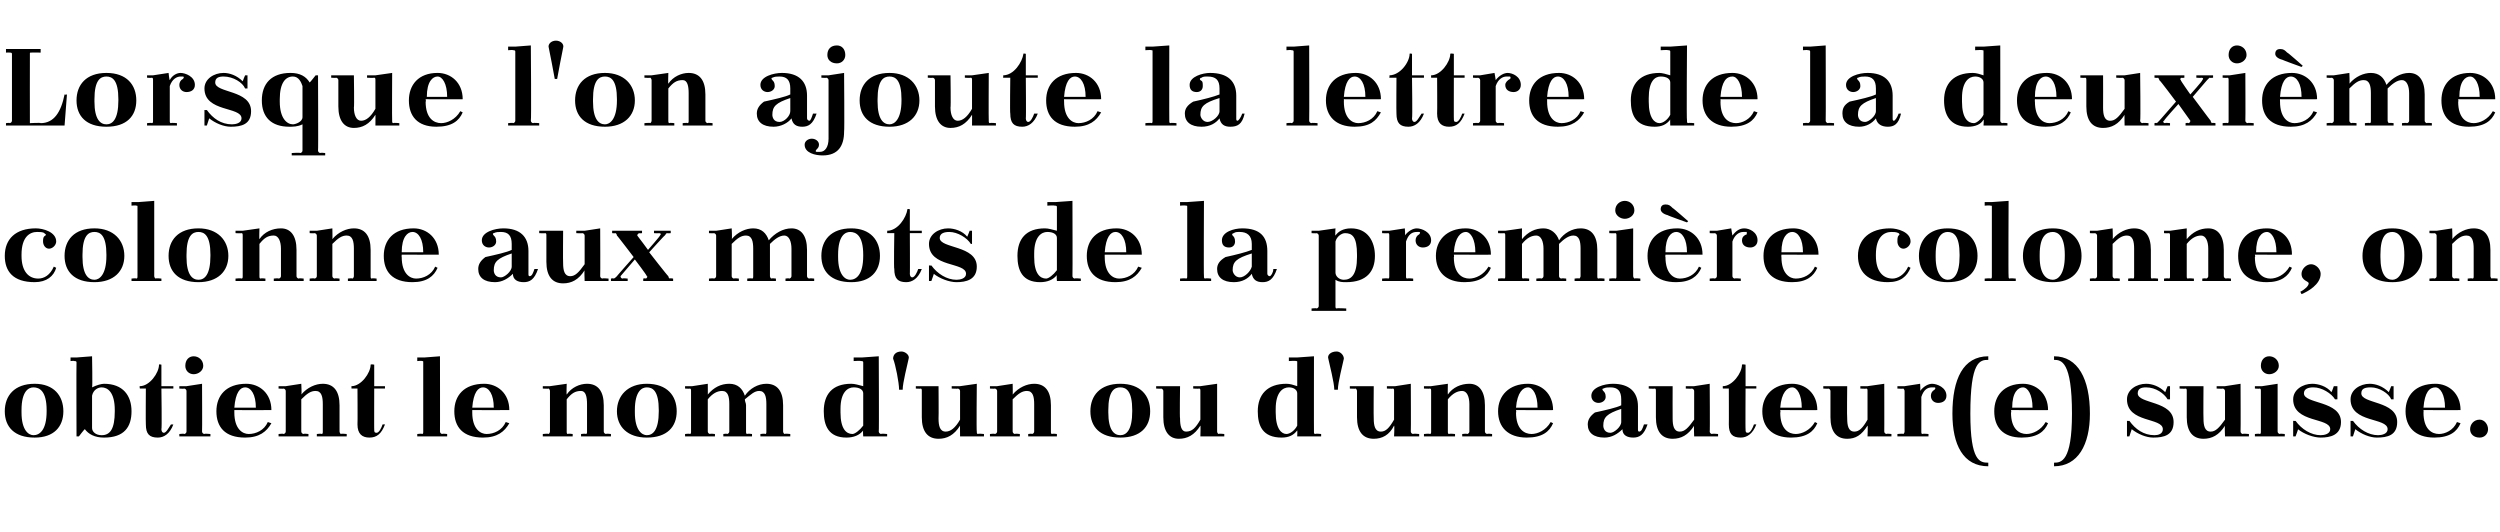
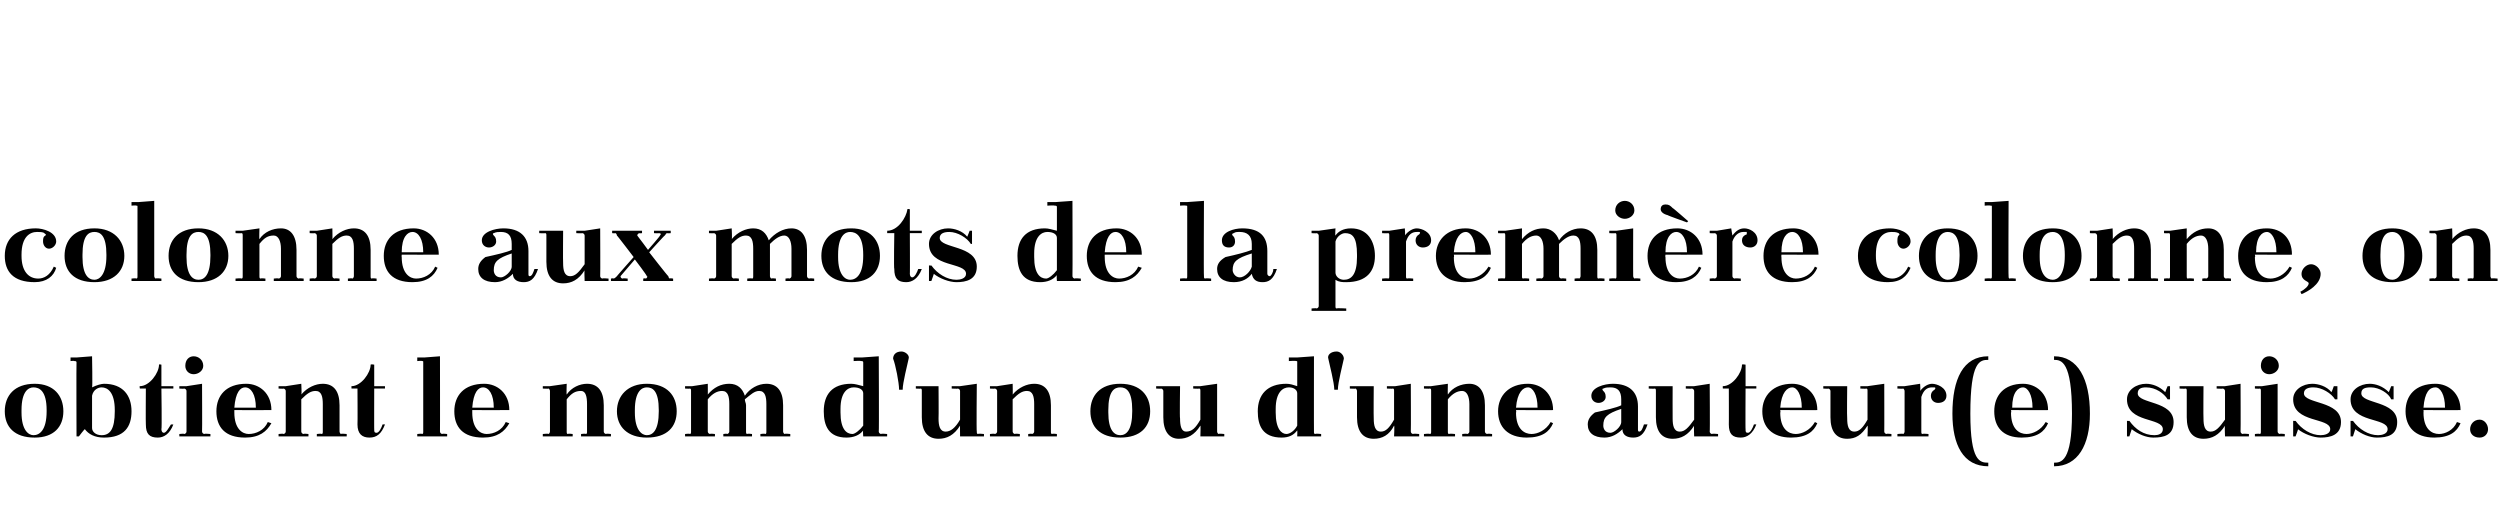
<svg xmlns="http://www.w3.org/2000/svg" version="1.1" width="209.1px" height="44.5px" viewBox="0 -3 209.1 44.5" style="top:-3px">
  <desc>Lorsque l'on ajoute la lettre de la deuxi me colonne aux mots de la premi re colonne, on obtient le nom d'un ou d'une...</desc>
  <defs />
  <g id="Polygon33908">
    <path d="m2.9 29.1c1.6 0 2.4 1 2.4 2.3c0 1.3-.8 2.2-2.4 2.2c-1.7 0-2.5-.9-2.5-2.2c0-1.3.8-2.3 2.5-2.3zm-1.1 2.4c0 1.5.6 1.9 1 1.9c.5 0 1.1-.4 1.1-2c0 0 0-.1 0-.1c0-1.6-.6-1.9-1.1-1.9c-.4 0-1 .3-1 1.9c0 0 0 .2 0 .2zm6.9 2.1c-.8 0-1.3-.3-1.6-.7c-.03-.03-.5.6-.5.6l-.2 0c0 0-.02-6.21 0-6.2c0-.1-.1-.1-.2-.1c.03-.04-.3 0-.3 0l0-.3l.5 0l1.3-.1c0 0 .05 2.64 0 2.6c.4-.2.8-.3 1-.3c1.6 0 2.3 1 2.3 2.3c0 1.3-.6 2.2-2.3 2.2zm-1-3.5c0 0 0 2.7 0 2.7c0 .3.3.6.8.6c.7 0 1.1-.5 1.1-2c0 0 0-.1 0-.1c0-1.5-.6-1.9-1.1-1.9c-.3 0-.7.2-.8.7zm4-.8c.8 0 1.6-1.1 1.6-1.8c0-.05.2 0 .2 0l0 1.8l1 0l0 .2l-1 0c0 0 .05 3.44 0 3.4c0 .2.1.3.2.3c.2 0 .4-.4.6-.7c0 0 .2 0 .2 0c-.3.8-.8 1.1-1.3 1.1c-.7 0-1-.3-1-1.1c-.02.02 0-3 0-3l-.5 0c0 0-.05-.22 0-.2zm3.3 0l.6 0l1.3-.2c0 0 .02 4.02 0 4c0 .1.1.2.2.2c-.03-.05.5 0 .5 0l0 .2l-2.6 0l0-.2c0 0 .4-.05.4 0c.1 0 .2-.1.2-.2c0 0 0-3.4 0-3.4c0-.1-.1-.2-.2-.2c0 .03-.4 0-.4 0l0-.2zm1.2-2.5c.4 0 .8.3.8.8c0 .4-.4.7-.8.7c-.4 0-.7-.3-.7-.7c0-.5.3-.8.7-.8zm3.4 4.5l0 0c0 0 0 .21 0 .2c0 1.4.7 1.8 1.2 1.8c.6 0 1.3-.3 1.6-1c0 0 .3.1.3.1c-.4.7-1 1.2-2.2 1.2c-1.7 0-2.4-.9-2.4-2.2c0-1.3.8-2.3 2.5-2.3c1.1 0 2.1.8 2.1 2.2c0 .01-3.1 0-3.1 0zm0-.2c0 0 1.8 0 1.8 0c0-1.1-.4-1.7-.9-1.7c-.4 0-.8.4-.9 1.7zm5.6 2c0 .1.1.2.2.2c0-.05.4 0 .4 0l0 .2l-2.5 0l0-.2c0 0 .44-.05.4 0c.1 0 .2-.1.2-.2c0 0 0-3.4 0-3.4c0-.1-.1-.2-.2-.2c.04.03-.4 0-.4 0l0-.2l.6 0l1.3-.2c0 0 .05.92 0 .9c.5-.6 1.2-.9 1.8-.9c.9 0 1.4.6 1.4 1.8c0 0 0 2.2 0 2.2c0 .1.1.2.1.2c.05-.05.5 0 .5 0l0 .2l-2.5 0l0-.2c0 0 .38-.05.4 0c.1 0 .1-.1.1-.2c0 0 0-2.3 0-2.3c0-.6-.1-1.1-.6-1.1c-.4 0-.7.2-1.2.7c0 0 0 2.7 0 2.7zm4.2-3.8c.8 0 1.6-1.1 1.6-1.8c.04-.05.3 0 .3 0l0 1.8l.9 0l0 .2l-.9 0c0 0-.01 3.44 0 3.4c0 .2 0 .3.2.3c.2 0 .4-.4.5-.7c0 0 .2 0 .2 0c-.3.8-.7 1.1-1.3 1.1c-.6 0-1-.3-1-1.1c.02.02 0-3 0-3l-.5 0c0 0-.01-.22 0-.2zm5.5-2.4l.6 0l1.3-.1c0 0 .01 6.32 0 6.3c0 .1.1.2.2.2c-.04-.05.4 0 .4 0l0 .2l-2.5 0l0-.2c0 0 .4-.05.4 0c.1 0 .1-.1.1-.2c0 0 0-5.8 0-5.8c0-.1 0-.1-.1-.1c0-.04-.4 0-.4 0l0-.3zm4.6 4.4l0 0c0 0 0 .21 0 .2c0 1.4.7 1.8 1.2 1.8c.6 0 1.3-.3 1.6-1c0 0 .3.1.3.1c-.4.7-1 1.2-2.2 1.2c-1.7 0-2.4-.9-2.4-2.2c0-1.3.8-2.3 2.5-2.3c1.1 0 2.1.8 2.1 2.2c0 .01-3.1 0-3.1 0zm0-.2c0 0 1.8 0 1.8 0c0-1.1-.4-1.7-.9-1.7c-.4 0-.8.4-.9 1.7zm7.9 2c0 .1 0 .2.1.2c.02-.05.4 0 .4 0l0 .2l-2.5 0l0-.2c0 0 .46-.05.5 0c0 0 .1-.1.1-.2c0 0 0-3.4 0-3.4c0-.1-.1-.2-.1-.2c-.04.03-.5 0-.5 0l0-.2l.6 0l1.4-.2c0 0-.03.92 0 .9c.4-.6 1.1-.9 1.7-.9c.9 0 1.4.6 1.4 1.8c0 0 0 2.2 0 2.2c0 .1.1.2.2.2c-.03-.05.4 0 .4 0l0 .2l-2.5 0l0-.2c0 0 .4-.05.4 0c.1 0 .1-.1.1-.2c0 0 0-2.3 0-2.3c0-.6-.1-1.1-.5-1.1c-.5 0-.8.2-1.2.7c0 0 0 2.7 0 2.7zm6.7-4c1.7 0 2.5 1 2.5 2.3c0 1.3-.8 2.2-2.5 2.2c-1.6 0-2.5-.9-2.5-2.2c0-1.3.9-2.3 2.5-2.3zm-1 2.4c0 1.5.6 1.9 1 1.9c.5 0 1-.4 1-2c0 0 0-.1 0-.1c0-1.6-.5-1.9-1-1.9c-.4 0-1 .3-1 1.9c0 0 0 .2 0 .2zm4.2-2.2l.6 0l1.3-.2c0 0 .01.92 0 .9c.5-.6 1.1-.9 1.8-.9c.7 0 1.1.4 1.3 1c.4-.6 1.1-1 1.8-1c.9 0 1.4.6 1.4 1.8c0 0 0 2.2 0 2.2c0 .1.1.2.1.2c.05-.05.5 0 .5 0l0 .2l-2.5 0l0-.2c0 0 .38-.05.4 0c.1 0 .1-.1.1-.2c0 0 0-2.3 0-2.3c0-.6-.1-1.1-.6-1.1c-.4 0-.7.3-1.2.7c0 .2.1.3.1.5c0 0 0 2.2 0 2.2c0 .1 0 .2.1.2c.01-.05.4 0 .4 0l0 .2l-2.4 0l0-.2c0 0 .34-.05.3 0c.1 0 .2-.1.2-.2c0 0 0-2.3 0-2.3c0-.6-.1-1.1-.6-1.1c-.4 0-.8.2-1.2.7c0 0 0 2.7 0 2.7c0 .1.1.2.2.2c-.04-.05.4 0 .4 0l0 .2l-2.5 0l0-.2c0 0 .4-.05.4 0c.1 0 .1-.1.1-.2c0 0 0-3.4 0-3.4c0-.1 0-.2-.1-.2c0 .03-.4 0-.4 0l0-.2zm14.9 4.2c0 0-.04-.48 0-.5c-.3.4-.8.6-1.4.6c-1.5 0-1.9-1-1.9-2.2c0-1.4.7-2.3 2.3-2.3c.3 0 .6.1 1 .2c0 0 0-2 0-2c0-.1-.1-.1-.2-.1c.01-.04-.6 0-.6 0l0-.3l.7 0l1.4-.1c0 0 .03 6.32 0 6.3c0 .1.1.2.2.2c-.02-.05.5 0 .5 0l0 .2l-2 0zm0-.9c0 0 0-2.7 0-2.7c0-.3-.3-.5-.8-.5c-.5 0-1.1.4-1.1 1.8c0 0 0 .3 0 .3c0 1.4.5 1.8 1 1.8c.2 0 .6-.3.9-.7zm3-3c0-.6-.3-2.1-.5-2.6c0-.3.2-.6.7-.6c.3 0 .7.3.6.6c-.1.5-.5 2-.5 2.6c0 0-.3 0-.3 0zm5.1 3.9c0 0-.01-.94 0-.9c-.5.8-1.1 1.1-1.8 1.1c-.9 0-1.4-.6-1.4-1.8c0 0 0-2.2 0-2.2c0-.1 0-.2-.1-.2c0 .03-.4 0-.4 0l0-.2l1.9 0c0 0 .02 2.67 0 2.7c0 .6.1 1.1.6 1.1c.4 0 .8-.3 1.2-1c0 0 0-2.4 0-2.4c0-.1-.1-.2-.2-.2c.04.03-.5 0-.5 0l0-.2l.7 0l1.4-.2c0 0-.04 4.02 0 4c0 .1 0 .2.1.2c.01-.05.5 0 .5 0l0 .2l-2 0zm4.4-.4c0 .1.1.2.2.2c-.03-.05.4 0 .4 0l0 .2l-2.5 0l0-.2c0 0 .41-.05.4 0c.1 0 .2-.1.2-.2c0 0 0-3.4 0-3.4c0-.1-.1-.2-.2-.2c.01.03-.4 0-.4 0l0-.2l.6 0l1.3-.2c0 0 .02.92 0 .9c.5-.6 1.2-.9 1.8-.9c.9 0 1.4.6 1.4 1.8c0 0 0 2.2 0 2.2c0 .1 0 .2.1.2c.02-.05.4 0 .4 0l0 .2l-2.4 0l0-.2c0 0 .35-.05.3 0c.1 0 .2-.1.2-.2c0 0 0-2.3 0-2.3c0-.6-.1-1.1-.6-1.1c-.4 0-.7.2-1.2.7c0 0 0 2.7 0 2.7zm9-4c1.7 0 2.5 1 2.5 2.3c0 1.3-.8 2.2-2.5 2.2c-1.7 0-2.5-.9-2.5-2.2c0-1.3.8-2.3 2.5-2.3zm-1 2.4c0 1.5.5 1.9 1 1.9c.5 0 1-.4 1-2c0 0 0-.1 0-.1c0-1.6-.5-1.9-1-1.9c-.5 0-1 .3-1 1.9c0 0 0 .2 0 .2zm7.7 2c0 0 .03-.94 0-.9c-.5.8-1.1 1.1-1.8 1.1c-.8 0-1.3-.6-1.3-1.8c0 0 0-2.2 0-2.2c0-.1-.1-.2-.2-.2c.04.03-.4 0-.4 0l0-.2l2 0c0 0-.04 2.67 0 2.7c0 .6.1 1.1.5 1.1c.5 0 .8-.3 1.2-1c0 0 0-2.4 0-2.4c0-.1 0-.2-.1-.2c-.02.03-.5 0-.5 0l0-.2l.6 0l1.4-.2c0 0 0 4.02 0 4c0 .1.1.2.1.2c.05-.05.5 0 .5 0l0 .2l-2 0zm8.1 0c0 0 .02-.48 0-.5c-.3.4-.7.6-1.3.6c-1.6 0-2-1-2-2.2c0-1.4.8-2.3 2.4-2.3c.3 0 .6.1.9.2c0 0 0-2 0-2c0-.1 0-.1-.1-.1c-.03-.04-.6 0-.6 0l0-.3l.7 0l1.4-.1c0 0-.01 6.32 0 6.3c0 .1 0 .2.1.2c.04-.05.5 0 .5 0l0 .2l-2 0zm0-.9c0 0 0-2.7 0-2.7c0-.3-.3-.5-.7-.5c-.5 0-1.1.4-1.1 1.8c0 0 0 .3 0 .3c0 1.4.5 1.8.9 1.8c.3 0 .7-.3.9-.7zm3.1-3c0-.6-.4-2.1-.5-2.6c-.1-.3.2-.6.7-.6c.3 0 .6.3.6.6c-.1.5-.5 2-.5 2.6c0 0-.3 0-.3 0zm5 3.9c0 0 .05-.94 0-.9c-.4.8-1 1.1-1.7 1.1c-.9 0-1.4-.6-1.4-1.8c0 0 0-2.2 0-2.2c0-.1-.1-.2-.1-.2c-.04.03-.5 0-.5 0l0-.2l2 0c0 0-.02 2.67 0 2.7c0 .6.1 1.1.6 1.1c.4 0 .7-.3 1.1-1c0 0 0-2.4 0-2.4c0-.1 0-.2-.1-.2c0 .03-.5 0-.5 0l0-.2l.7 0l1.3-.2c0 0 .02 4.02 0 4c0 .1.1.2.2.2c-.03-.05.5 0 .5 0l0 .2l-2.1 0zm4.5-.4c0 .1 0 .2.1.2c.03-.05.5 0 .5 0l0 .2l-2.6 0l0-.2c0 0 .47-.05.5 0c.1 0 .1-.1.1-.2c0 0 0-3.4 0-3.4c0-.1 0-.2-.1-.2c-.03.03-.5 0-.5 0l0-.2l.6 0l1.4-.2c0 0-.02.92 0 .9c.4-.6 1.1-.9 1.8-.9c.8 0 1.3.6 1.3 1.8c0 0 0 2.2 0 2.2c0 .1.1.2.2.2c-.02-.05.4 0 .4 0l0 .2l-2.5 0l0-.2c0 0 .41-.05.4 0c.1 0 .2-.1.2-.2c0 0 0-2.3 0-2.3c0-.6-.2-1.1-.6-1.1c-.4 0-.8.2-1.2.7c0 0 0 2.7 0 2.7zm5.7-1.8l0 0c0 0 .04.21 0 .2c0 1.4.7 1.8 1.3 1.8c.5 0 1.2-.3 1.6-1c0 0 .2.1.2.1c-.3.7-.9 1.2-2.2 1.2c-1.6 0-2.4-.9-2.4-2.2c0-1.3.9-2.3 2.5-2.3c1.1 0 2.1.8 2.1 2.2c.04.01-3.1 0-3.1 0zm0-.2c0 0 1.8 0 1.8 0c0-1.1-.4-1.7-.8-1.7c-.4 0-.9.4-1 1.7zm10.2 1.8c0 .1 0 .2.1.2c.2 0 .3-.3.4-.6c0 0 .3 0 .3 0c-.3.9-.7 1.1-1.2 1.1c-.5 0-.9-.2-.9-.7c-.4.4-.9.7-1.5.7c-.9 0-1.4-.4-1.4-1.1c0-.4.2-.7.6-1c.9-.2 1.8-.4 2.2-.6c0 0 0-.5 0-.5c0-.7-.3-1-.9-1c-.2 0-.4 0-.6.1c-.1 0-.1.1 0 .2c.1.1.2.2.2.5c0 .3-.3.5-.6.5c-.3 0-.6-.2-.6-.6c0-.7 1.1-1 1.8-1c1.4 0 2.1.7 2.1 1.9c0 0 0 1.9 0 1.9zm-1.4-.6c0 0 0-1.1 0-1.1c-1.2.4-1.5.7-1.5 1.4c0 .2.1.6.6.6c.3 0 .9-.5.9-.9zm6.1 1.2c0 0-.04-.94 0-.9c-.5.8-1.1 1.1-1.8 1.1c-.9 0-1.4-.6-1.4-1.8c0 0 0-2.2 0-2.2c0-.1 0-.2-.1-.2c-.03.03-.5 0-.5 0l0-.2l2 0c0 0-.01 2.67 0 2.7c0 .6.1 1.1.6 1.1c.4 0 .7-.3 1.2-1c0 0 0-2.4 0-2.4c0-.1-.1-.2-.2-.2c.01.03-.5 0-.5 0l0-.2l.7 0l1.3-.2c0 0 .03 4.02 0 4c0 .1.1.2.2.2c-.02-.05.5 0 .5 0l0 .2l-2 0zm2.4-4.2c.8 0 1.6-1.1 1.6-1.8c.03-.05.3 0 .3 0l0 1.8l.9 0l0 .2l-.9 0c0 0-.02 3.44 0 3.4c0 .2 0 .3.2.3c.2 0 .4-.4.5-.7c0 0 .2 0 .2 0c-.3.8-.8 1.1-1.3 1.1c-.7 0-1-.3-1-1.1c.01.02 0-3 0-3l-.5 0c0 0-.02-.22 0-.2zm4.8 2l0 0c0 0 .04.21 0 .2c0 1.4.7 1.8 1.3 1.8c.5 0 1.2-.3 1.6-1c0 0 .2.1.2.1c-.3.7-.9 1.2-2.2 1.2c-1.6 0-2.4-.9-2.4-2.2c0-1.3.9-2.3 2.5-2.3c1.1 0 2.1.8 2.1 2.2c.04.01-3.1 0-3.1 0zm0-.2c0 0 1.8 0 1.8 0c0-1.1-.4-1.7-.8-1.7c-.4 0-.9.4-1 1.7zm7.3 2.4c0 0 .04-.94 0-.9c-.5.8-1 1.1-1.7 1.1c-.9 0-1.4-.6-1.4-1.8c0 0 0-2.2 0-2.2c0-.1-.1-.2-.2-.2c.05.03-.4 0-.4 0l0-.2l2 0c0 0-.03 2.67 0 2.7c0 .6.1 1.1.6 1.1c.4 0 .7-.3 1.1-1c0 0 0-2.4 0-2.4c0-.1 0-.2-.1-.2c-.01.03-.5 0-.5 0l0-.2l.6 0l1.4-.2c0 0 .01 4.02 0 4c0 .1.1.2.2.2c-.04-.05.4 0 .4 0l0 .2l-2 0zm2.5-4.2l.6 0l1.3-.2c0 0 .04.59 0 .6c.3-.4.7-.6 1-.6c.4 0 1.2.3 1.2 1c0 .4-.3.6-.7.6c-.3 0-.6-.2-.6-.6c0-.2.1-.4.3-.5c.1-.1.1-.2 0-.2c-.1 0-.2 0-.2 0c-.4 0-.7.2-.9.8c0 0 0 2.9 0 2.9c0 .1 0 .2.1.2c.02-.05.5 0 .5 0l0 .2l-2.6 0l0-.2c0 0 .46-.05.5 0c0 0 .1-.1.1-.2c0 0 0-3.4 0-3.4c0-.1-.1-.2-.1-.2c-.04.03-.5 0-.5 0l0-.2zm7.6 6.7c-2.1 0-3-1.8-3-4.4c0-2.9.9-4.8 3-4.8c0 0 0 .3 0 .3c-.7 0-1.5.1-1.5 4.5c0 4 .8 4.1 1.5 4.1c0 0 0 .3 0 .3zm1.9-4.7l0 0c0 0 .05.21 0 .2c0 1.4.7 1.8 1.3 1.8c.5 0 1.2-.3 1.6-1c0 0 .2.1.2.1c-.3.7-.9 1.2-2.2 1.2c-1.6 0-2.3-.9-2.3-2.2c0-1.3.8-2.3 2.4-2.3c1.1 0 2.1.8 2.1 2.2c.05.01-3.1 0-3.1 0zm.1-.2c0 0 1.7 0 1.7 0c0-1.1-.4-1.7-.8-1.7c-.4 0-.9.4-.9 1.7zm3.5 4.6c.6 0 1.5-.1 1.5-4.1c0-4.4-.9-4.5-1.5-4.5c0 0 0-.3 0-.3c2 0 3 1.9 3 4.8c0 2.6-1 4.4-3 4.4c0 0 0-.3 0-.3zm6.3-3.5c.5.7 1.2 1.2 2.1 1.2c.3 0 .7-.1.7-.5c0-1-3-.5-3-2.5c0-.8.8-1.3 1.6-1.3c.5 0 1.1.2 1.6.7c0-.04.2-.5.2-.5l.2 0l0 1.1c0 0-.17 0-.2 0c-.3-.5-1-1-1.8-1c-.4 0-.7.1-.7.5c0 .9 3 .6 3 2.4c0 1.1-.8 1.3-1.7 1.3c-.6 0-1.3-.3-1.8-.7c.01-.05-.2.6-.2.6l-.2 0l0-1.3c0 0 .19.02.2 0zm8 1.3c0 0-.04-.94 0-.9c-.5.8-1.1 1.1-1.8 1.1c-.9 0-1.4-.6-1.4-1.8c0 0 0-2.2 0-2.2c0-.1 0-.2-.1-.2c-.03.03-.5 0-.5 0l0-.2l2 0c0 0-.02 2.67 0 2.7c0 .6.1 1.1.6 1.1c.4 0 .7-.3 1.2-1c0 0 0-2.4 0-2.4c0-.1-.1-.2-.2-.2c.01.03-.5 0-.5 0l0-.2l.7 0l1.3-.2c0 0 .02 4.02 0 4c0 .1.1.2.2.2c-.03-.05.5 0 .5 0l0 .2l-2 0zm2.5-4.2l.6 0l1.3-.2c0 0 0 4.02 0 4c0 .1.1.2.2.2c-.05-.05.4 0 .4 0l0 .2l-2.5 0l0-.2c0 0 .39-.05.4 0c.1 0 .1-.1.1-.2c0 0 0-3.4 0-3.4c0-.1 0-.2-.1-.2c-.01.03-.4 0-.4 0l0-.2zm1.2-2.5c.4 0 .8.3.8.8c0 .4-.4.7-.8.7c-.4 0-.7-.3-.7-.7c0-.5.3-.8.7-.8zm2.2 5.4c.5.7 1.3 1.2 2.1 1.2c.3 0 .8-.1.8-.5c0-1-3.1-.5-3.1-2.5c0-.8.8-1.3 1.6-1.3c.5 0 1.2.2 1.6.7c.04-.04.2-.5.2-.5l.3 0l0 1.1c0 0-.23 0-.2 0c-.3-.5-1.1-1-1.8-1c-.4 0-.8.1-.8.5c0 .9 3.1.6 3.1 2.4c0 1.1-.9 1.3-1.7 1.3c-.6 0-1.4-.3-1.9-.7c.05-.05-.2.6-.2.6l-.2 0l0-1.3c0 0 .23.02.2 0zm4.8 0c.5.7 1.3 1.2 2.1 1.2c.3 0 .8-.1.8-.5c0-1-3.1-.5-3.1-2.5c0-.8.8-1.3 1.6-1.3c.5 0 1.1.2 1.6.7c.01-.04.2-.5.2-.5l.2 0l0 1.1c0 0-.16 0-.2 0c-.2-.5-1-1-1.7-1c-.5 0-.8.1-.8.5c0 .9 3 .6 3 2.4c0 1.1-.8 1.3-1.7 1.3c-.6 0-1.3-.3-1.8-.7c.01-.05-.2.6-.2.6l-.2 0l0-1.3c0 0 .2.02.2 0zm5.9-.9l0 0c0 0 .02.21 0 .2c0 1.4.7 1.8 1.3 1.8c.5 0 1.2-.3 1.5-1c0 0 .3.1.3.1c-.3.7-.9 1.2-2.2 1.2c-1.6 0-2.4-.9-2.4-2.2c0-1.3.8-2.3 2.5-2.3c1.1 0 2.1.8 2.1 2.2c.02.01-3.1 0-3.1 0zm0-.2c0 0 1.8 0 1.8 0c0-1.1-.4-1.7-.8-1.7c-.5 0-.9.4-1 1.7zm4.7 1c.4 0 .7.4.7.8c0 .4-.3.7-.7.7c-.5 0-.8-.3-.8-.7c0-.4.3-.8.8-.8z" stroke="none" fill="#000" />
  </g>
  <g id="Polygon33907">
    <path d="m3.8 16.7c.1-.1 0-.1-.1-.2c-.1-.1-.4-.1-.6-.1c-.6 0-1.3.4-1.3 1.9c0 0 0 .1 0 .1c0 1.3.6 1.9 1.4 1.9c.5 0 1-.3 1.3-1c0 0 .2.1.2.1c-.2.7-.8 1.2-1.8 1.2c-1.8 0-2.5-.9-2.5-2.2c0-1.4.9-2.3 2.6-2.3c.6 0 1.7.3 1.7 1.1c0 .3-.3.6-.6.6c-.3 0-.5-.3-.5-.6c0-.2 0-.4.2-.5zm4.1-.6c1.6 0 2.5 1 2.5 2.3c0 1.3-.9 2.2-2.5 2.2c-1.7 0-2.5-.9-2.5-2.2c0-1.3.8-2.3 2.5-2.3zm-1 2.4c0 1.5.5 1.9 1 1.9c.4 0 1-.4 1-2c0 0 0-.1 0-.1c0-1.6-.5-1.9-1-1.9c-.5 0-1 .3-1 1.9c0 0 0 .2 0 .2zm4.1-4.6l.6 0l1.3-.1c0 0 0 6.32 0 6.3c0 .1.1.2.1.2c.05-.05.5 0 .5 0l0 .2l-2.5 0l0-.2c0 0 .39-.05.4 0c.1 0 .1-.1.1-.2c0 0 0-5.8 0-5.8c0-.1 0-.1-.1-.1c-.01-.04-.4 0-.4 0l0-.3zm5.6 2.2c1.6 0 2.5 1 2.5 2.3c0 1.3-.9 2.2-2.5 2.2c-1.7 0-2.5-.9-2.5-2.2c0-1.3.8-2.3 2.5-2.3zm-1 2.4c0 1.5.5 1.9 1 1.9c.5 0 1-.4 1-2c0 0 0-.1 0-.1c0-1.6-.5-1.9-1-1.9c-.5 0-1 .3-1 1.9c0 0 0 .2 0 .2zm6.1 1.6c0 .1 0 .2.1.2c.02-.05.4 0 .4 0l0 .2l-2.5 0l0-.2c0 0 .46-.05.5 0c.1 0 .1-.1.1-.2c0 0 0-3.4 0-3.4c0-.1 0-.2-.1-.2c-.04.03-.5 0-.5 0l0-.2l.6 0l1.4-.2c0 0-.03.92 0 .9c.4-.6 1.1-.9 1.8-.9c.8 0 1.3.6 1.3 1.8c0 0 0 2.2 0 2.2c0 .1.1.2.2.2c-.03-.05.4 0 .4 0l0 .2l-2.5 0l0-.2c0 0 .4-.05.4 0c.1 0 .2-.1.2-.2c0 0 0-2.3 0-2.3c0-.6-.2-1.1-.6-1.1c-.5 0-.8.2-1.2.7c0 0 0 2.7 0 2.7zm6.1 0c0 .1.1.2.2.2c-.03-.05.4 0 .4 0l0 .2l-2.5 0l0-.2c0 0 .41-.05.4 0c.1 0 .2-.1.2-.2c0 0 0-3.4 0-3.4c0-.1-.1-.2-.2-.2c.01.03-.4 0-.4 0l0-.2l.6 0l1.3-.2c0 0 .02.92 0 .9c.5-.6 1.2-.9 1.8-.9c.9 0 1.4.6 1.4 1.8c0 0 0 2.2 0 2.2c0 .1 0 .2.1.2c.02-.05.4 0 .4 0l0 .2l-2.4 0l0-.2c0 0 .35-.05.4 0c0 0 .1-.1.1-.2c0 0 0-2.3 0-2.3c0-.6-.1-1.1-.6-1.1c-.4 0-.7.2-1.2.7c0 0 0 2.7 0 2.7zm5.8-1.8l0 0c0 0-.02.21 0 .2c0 1.4.7 1.8 1.2 1.8c.6 0 1.3-.3 1.6-1c0 0 .2.1.2.1c-.3.7-.9 1.2-2.1 1.2c-1.7 0-2.4-.9-2.4-2.2c0-1.3.8-2.3 2.5-2.3c1.1 0 2.1.8 2.1 2.2c-.02.01-3.1 0-3.1 0zm0-.2c0 0 1.8 0 1.8 0c0-1.1-.4-1.7-.9-1.7c-.4 0-.9.4-.9 1.7zm10.6 1.8c0 .1 0 .2.1.2c.2 0 .3-.3.4-.6c0 0 .3 0 .3 0c-.3.9-.7 1.1-1.2 1.1c-.5 0-.9-.2-.9-.7c-.4.4-.9.7-1.5.7c-.9 0-1.4-.4-1.4-1.1c0-.4.2-.7.6-1c.9-.2 1.8-.4 2.2-.6c0 0 0-.5 0-.5c0-.7-.3-1-.9-1c-.2 0-.4 0-.6.1c-.1 0-.1.1 0 .2c.1.1.2.2.2.5c0 .3-.3.5-.6.5c-.3 0-.6-.2-.6-.6c0-.7 1.1-1 1.8-1c1.4 0 2.1.7 2.1 1.9c0 0 0 1.9 0 1.9zm-1.4-.6c0 0 0-1.1 0-1.1c-1.2.4-1.5.7-1.5 1.4c0 .2.1.6.6.6c.3 0 .9-.5.9-.9zm6.1 1.2c0 0-.04-.94 0-.9c-.5.8-1.1 1.1-1.8 1.1c-.9 0-1.4-.6-1.4-1.8c0 0 0-2.2 0-2.2c0-.1 0-.2-.1-.2c-.03.03-.5 0-.5 0l0-.2l2 0c0 0-.02 2.67 0 2.7c0 .6.1 1.1.6 1.1c.4 0 .7-.3 1.2-1c0 0 0-2.4 0-2.4c0-.1-.1-.2-.2-.2c.01.03-.5 0-.5 0l0-.2l.7 0l1.3-.2c0 0 .02 4.02 0 4c0 .1.1.2.2.2c-.03-.05.5 0 .5 0l0 .2l-2 0zm4.4-3.8c.04.03.9 1.2.9 1.2c0 0 1.03-1.17 1-1.2c.1-.1.1-.2-.1-.2c.02.03-.4 0-.4 0l0-.2l1.4 0l0 .2c0 0-.28.03-.3 0c-.1 0-.1.1-.2.2c0-.04-1.3 1.4-1.3 1.4c0 0 1.57 2.02 1.6 2c0 .1.1.2.1.2c.02-.05.3 0 .3 0l0 .2l-2.5 0l0-.2c0 0 .22-.05.2 0c.1 0 .2-.2.1-.2c.03-.05-1-1.4-1-1.4c0 0-1.16 1.35-1.2 1.4c0 0 0 .2.2.2c-.05-.05.4 0 .4 0l0 .2l-1.4 0l0-.2c0 0 .24-.05.2 0c.1 0 .2-.1.3-.2c-.04.02 1.4-1.6 1.4-1.6c0 0-1.4-1.84-1.4-1.8c0-.1-.1-.2-.1-.2c-.05.03-.3 0-.3 0l0-.2l2.5 0l0 .2c0 0-.25.03-.2 0c-.1 0-.2.1-.2.2zm6-.4l.6 0l1.3-.2c0 0 .05.92 0 .9c.5-.6 1.2-.9 1.8-.9c.7 0 1.1.4 1.3 1c.5-.6 1.2-1 1.9-1c.8 0 1.3.6 1.3 1.8c0 0 0 2.2 0 2.2c0 .1.1.2.2.2c-.01-.05.4 0 .4 0l0 .2l-2.4 0l0-.2c0 0 .32-.05.3 0c.1 0 .2-.1.2-.2c0 0 0-2.3 0-2.3c0-.6-.2-1.1-.6-1.1c-.4 0-.8.3-1.2.7c0 .2 0 .3 0 .5c0 0 0 2.2 0 2.2c0 .1.1.2.1.2c.05-.05.4 0 .4 0l0 .2l-2.4 0l0-.2c0 0 .38-.05.4 0c.1 0 .1-.1.1-.2c0 0 0-2.3 0-2.3c0-.6-.1-1.1-.6-1.1c-.4 0-.7.2-1.2.7c0 0 0 2.7 0 2.7c0 .1.1.2.2.2c0-.05.4 0 .4 0l0 .2l-2.5 0l0-.2c0 0 .44-.05.4 0c.1 0 .2-.1.2-.2c0 0 0-3.4 0-3.4c0-.1-.1-.2-.2-.2c.04.03-.4 0-.4 0l0-.2zm11.9-.2c1.6 0 2.4 1 2.4 2.3c0 1.3-.8 2.2-2.4 2.2c-1.7 0-2.5-.9-2.5-2.2c0-1.3.8-2.3 2.5-2.3zm-1.1 2.4c0 1.5.6 1.9 1 1.9c.5 0 1.1-.4 1.1-2c0 0 0-.1 0-.1c0-1.6-.6-1.9-1.1-1.9c-.4 0-1 .3-1 1.9c0 0 0 .2 0 .2zm4.1-2.2c.9 0 1.6-1.1 1.7-1.8c-.03-.05.2 0 .2 0l0 1.8l1 0l0 .2l-1 0c0 0 .02 3.44 0 3.4c0 .2.1.3.2.3c.2 0 .4-.4.5-.7c0 0 .3 0 .3 0c-.3.8-.8 1.1-1.3 1.1c-.7 0-1-.3-1-1.1c-.05.02 0-3 0-3l-.6 0c0 0 .02-.22 0-.2zm3.7 2.9c.5.7 1.3 1.2 2.1 1.2c.3 0 .8-.1.8-.5c0-1-3.1-.5-3.1-2.5c0-.8.8-1.3 1.6-1.3c.5 0 1.2.2 1.6.7c.03-.04.2-.5.2-.5l.2 0l0 1.1c0 0-.14 0-.1 0c-.3-.5-1.1-1-1.8-1c-.4 0-.8.1-.8.5c0 .9 3.1.6 3.1 2.4c0 1.1-.9 1.3-1.7 1.3c-.6 0-1.4-.3-1.9-.7c.04-.05-.2.6-.2.6l-.2 0l0-1.3c0 0 .23.02.2 0zm10.5 1.3c0 0-.04-.48 0-.5c-.3.4-.8.6-1.4.6c-1.5 0-1.9-1-1.9-2.2c0-1.4.7-2.3 2.3-2.3c.3 0 .6.1 1 .2c0 0 0-2 0-2c0-.1-.1-.1-.2-.1c.01-.04-.6 0-.6 0l0-.3l.7 0l1.4-.1c0 0 .02 6.32 0 6.3c0 .1.1.2.2.2c-.03-.05.5 0 .5 0l0 .2l-2 0zm0-.9c0 0 0-2.7 0-2.7c0-.3-.3-.5-.8-.5c-.5 0-1.1.4-1.1 1.8c0 0 0 .3 0 .3c0 1.4.5 1.8 1 1.8c.2 0 .6-.3.9-.7zm4-1.3l0 0c0 0-.01.21 0 .2c0 1.4.7 1.8 1.2 1.8c.6 0 1.3-.3 1.6-1c0 0 .3.1.3.1c-.4.7-1 1.2-2.2 1.2c-1.7 0-2.4-.9-2.4-2.2c0-1.3.8-2.3 2.5-2.3c1.1 0 2.1.8 2.1 2.2c-.01.01-3.1 0-3.1 0zm0-.2c0 0 1.8 0 1.8 0c0-1.1-.4-1.7-.9-1.7c-.4 0-.8.4-.9 1.7zm6.3-4.2l.6 0l1.4-.1c0 0-.03 6.32 0 6.3c0 .1 0 .2.1.2c.02-.05.5 0 .5 0l0 .2l-2.6 0l0-.2c0 0 .46-.05.5 0c.1 0 .1-.1.1-.2c0 0 0-5.8 0-5.8c0-.1 0-.1-.1-.1c-.04-.04-.5 0-.5 0l0-.3zm7.3 6c0 .1.1.2.2.2c.1 0 .3-.3.3-.6c0 0 .3 0 .3 0c-.3.9-.7 1.1-1.2 1.1c-.5 0-.8-.2-.9-.7c-.3.4-.8.7-1.5.7c-.9 0-1.4-.4-1.4-1.1c0-.4.2-.7.7-1c.9-.2 1.7-.4 2.2-.6c0 0 0-.5 0-.5c0-.7-.4-1-1-1c-.2 0-.4 0-.5.1c-.1 0-.2.1-.1.2c.1.1.2.2.2.5c0 .3-.2.5-.5.5c-.4 0-.6-.2-.6-.6c0-.7 1-1 1.7-1c1.5 0 2.1.7 2.1 1.9c0 0 0 1.9 0 1.9zm-1.3-.6c0 0 0-1.1 0-1.1c-1.3.4-1.6.7-1.6 1.4c0 .2.2.6.6.6c.4 0 .9-.5 1-.9zm5-3l.6 0l1.4-.2c0 0-.04.61 0 .6c.2-.3.6-.6 1.3-.6c1.4 0 2 1.1 2 2.3c0 1.3-.7 2.2-2.4 2.2c-.3 0-.6 0-.9-.2c0 0 0 2.2 0 2.2c0 .1 0 .2.1.2c.01-.05.8 0 .8 0l0 .2l-2.9 0l0-.2c0 0 .44-.05.4 0c.1 0 .2-.1.2-.2c0 0 0-5.9 0-5.9c0-.1-.1-.2-.2-.2c.04.03-.4 0-.4 0l0-.2zm2 .9c0 0 0 2.6 0 2.6c0 .3.3.6.7.6c.6 0 1.1-.4 1.1-1.9c0 0 0-.2 0-.2c0-1.5-.4-1.8-1-1.8c-.3 0-.7.3-.8.7zm3.9-.9l.6 0l1.3-.2c0 0 .05.59 0 .6c.3-.4.7-.6 1-.6c.4 0 1.2.3 1.2 1c0 .4-.3.6-.7.6c-.3 0-.6-.2-.6-.6c0-.2.1-.4.3-.5c.1-.1.1-.2 0-.2c-.1 0-.2 0-.2 0c-.4 0-.7.2-.9.8c0 0 0 2.9 0 2.9c0 .1 0 .2.1.2c.03-.05.5 0 .5 0l0 .2l-2.6 0l0-.2c0 0 .47-.05.5 0c.1 0 .1-.1.1-.2c0 0 0-3.4 0-3.4c0-.1 0-.2-.1-.2c-.03.03-.5 0-.5 0l0-.2zm6 2l0 0c0 0 .04.21 0 .2c0 1.4.7 1.8 1.3 1.8c.5 0 1.2-.3 1.6-1c0 0 .2.1.2.1c-.3.7-.9 1.2-2.2 1.2c-1.6 0-2.4-.9-2.4-2.2c0-1.3.9-2.3 2.5-2.3c1.1 0 2.1.8 2.1 2.2c.04.01-3.1 0-3.1 0zm0-.2c0 0 1.8 0 1.8 0c0-1.1-.4-1.7-.8-1.7c-.4 0-.9.4-1 1.7zm3.7-1.8l.6 0l1.4-.2c0 0-.01.92 0 .9c.5-.6 1.1-.9 1.8-.9c.6 0 1.1.4 1.3 1c.4-.6 1.1-1 1.8-1c.9 0 1.4.6 1.4 1.8c0 0 0 2.2 0 2.2c0 .1 0 .2.1.2c.03-.05.5 0 .5 0l0 .2l-2.5 0l0-.2c0 0 .36-.05.4 0c0 0 .1-.1.1-.2c0 0 0-2.3 0-2.3c0-.6-.1-1.1-.6-1.1c-.4 0-.8.3-1.2.7c0 .2 0 .3 0 .5c0 0 0 2.2 0 2.2c0 .1.1.2.2.2c-.01-.05.4 0 .4 0l0 .2l-2.5 0l0-.2c0 0 .42-.05.4 0c.1 0 .2-.1.2-.2c0 0 0-2.3 0-2.3c0-.6-.2-1.1-.6-1.1c-.4 0-.8.2-1.2.7c0 0 0 2.7 0 2.7c0 .1 0 .2.1.2c.04-.05.5 0 .5 0l0 .2l-2.6 0l0-.2c0 0 .48-.05.5 0c.1 0 .1-.1.1-.2c0 0 0-3.4 0-3.4c0-.1 0-.2-.1-.2c-.02.03-.5 0-.5 0l0-.2zm9.3 0l.6 0l1.4-.2c0 0-.01 4.02 0 4c0 .1.1.2.1.2c.04-.05.5 0 .5 0l0 .2l-2.6 0l0-.2c0 0 .48-.05.5 0c.1 0 .1-.1.1-.2c0 0 0-3.4 0-3.4c0-.1 0-.2-.1-.2c-.02.03-.5 0-.5 0l0-.2zm1.3-2.5c.4 0 .8.3.8.8c0 .4-.4.7-.8.7c-.4 0-.8-.3-.8-.7c0-.5.4-.8.8-.8zm3.4 4.5l0 0c0 0-.03.21 0 .2c0 1.4.7 1.8 1.2 1.8c.6 0 1.3-.3 1.6-1c0 0 .2.1.2.1c-.3.7-.9 1.2-2.1 1.2c-1.7 0-2.4-.9-2.4-2.2c0-1.3.8-2.3 2.5-2.3c1.1 0 2.1.8 2.1 2.2c-.03.01-3.1 0-3.1 0zm0-.2c0 0 1.8 0 1.8 0c0-1.1-.4-1.7-.9-1.7c-.4 0-.9.4-.9 1.7zm.2-3.1c-.4-.1-.6-.3-.6-.5c0-.3.2-.4.4-.4c.3 0 .4.1.6.3c-.01-.05 1.3 1.1 1.3 1.1l-.1.1c0 0-1.64-.58-1.6-.6zm3.5 1.3l.6 0l1.2-.2c0 0 .09.59.1.6c.3-.4.6-.6 1-.6c.4 0 1.1.3 1.1 1c0 .4-.3.6-.6.6c-.4 0-.7-.2-.7-.6c0-.2.1-.4.4-.5c0-.1 0-.2 0-.2c-.1 0-.2 0-.3 0c-.3 0-.7.2-.9.8c0 0 0 2.9 0 2.9c0 .1.1.2.2.2c-.03-.05.5 0 .5 0l0 .2l-2.6 0l0-.2c0 0 .42-.05.4 0c.1 0 .2-.1.2-.2c0 0 0-3.4 0-3.4c0-.1-.1-.2-.2-.2c.02.03-.4 0-.4 0l0-.2zm6 2l0 0c0 0-.02.21 0 .2c0 1.4.7 1.8 1.2 1.8c.6 0 1.3-.3 1.6-1c0 0 .2.1.2.1c-.3.7-.9 1.2-2.1 1.2c-1.7 0-2.4-.9-2.4-2.2c0-1.3.8-2.3 2.5-2.3c1.1 0 2.1.8 2.1 2.2c-.02.01-3.1 0-3.1 0zm0-.2c0 0 1.8 0 1.8 0c0-1.1-.4-1.7-.9-1.7c-.4 0-.9.4-.9 1.7zm9.8-1.4c.1-.1.1-.1 0-.2c-.2-.1-.4-.1-.6-.1c-.6 0-1.3.4-1.3 1.9c0 0 0 .1 0 .1c0 1.3.6 1.9 1.4 1.9c.4 0 1-.3 1.3-1c0 0 .2.1.2.1c-.3.7-.8 1.2-1.9 1.2c-1.7 0-2.5-.9-2.5-2.2c0-1.4 1-2.3 2.7-2.3c.6 0 1.7.3 1.7 1.1c0 .3-.3.6-.6.6c-.3 0-.5-.3-.5-.6c0-.2 0-.4.1-.5zm4.1-.6c1.7 0 2.5 1 2.5 2.3c0 1.3-.8 2.2-2.5 2.2c-1.6 0-2.4-.9-2.4-2.2c0-1.3.8-2.3 2.4-2.3zm-1 2.4c0 1.5.6 1.9 1 1.9c.5 0 1-.4 1-2c0 0 0-.1 0-.1c0-1.6-.5-1.9-1-1.9c-.4 0-1 .3-1 1.9c0 0 0 .2 0 .2zm4.1-4.6l.6 0l1.4-.1c0 0-.03 6.32 0 6.3c0 .1 0 .2.1.2c.02-.05.5 0 .5 0l0 .2l-2.6 0l0-.2c0 0 .46-.05.5 0c.1 0 .1-.1.1-.2c0 0 0-5.8 0-5.8c0-.1 0-.1-.1-.1c-.04-.04-.5 0-.5 0l0-.3zm5.7 2.2c1.6 0 2.4 1 2.4 2.3c0 1.3-.8 2.2-2.4 2.2c-1.7 0-2.5-.9-2.5-2.2c0-1.3.8-2.3 2.5-2.3zm-1.1 2.4c0 1.5.6 1.9 1.1 1.9c.4 0 1-.4 1-2c0 0 0-.1 0-.1c0-1.6-.6-1.9-1-1.9c-.5 0-1.1.3-1.1 1.9c0 0 0 .2 0 .2zm6.1 1.6c0 .1.1.2.2.2c-.01-.05.4 0 .4 0l0 .2l-2.5 0l0-.2c0 0 .43-.05.4 0c.1 0 .2-.1.2-.2c0 0 0-3.4 0-3.4c0-.1-.1-.2-.2-.2c.03.03-.4 0-.4 0l0-.2l.6 0l1.3-.2c0 0 .04.92 0 .9c.5-.6 1.2-.9 1.8-.9c.9 0 1.4.6 1.4 1.8c0 0 0 2.2 0 2.2c0 .1 0 .2.1.2c.04-.05.5 0 .5 0l0 .2l-2.5 0l0-.2c0 0 .37-.05.4 0c.1 0 .1-.1.1-.2c0 0 0-2.3 0-2.3c0-.6-.1-1.1-.6-1.1c-.4 0-.7.2-1.2.7c0 0 0 2.7 0 2.7zm6.2 0c0 .1 0 .2.1.2c.04-.05.5 0 .5 0l0 .2l-2.5 0l0-.2c0 0 .38-.05.4 0c.1 0 .1-.1.1-.2c0 0 0-3.4 0-3.4c0-.1 0-.2-.1-.2c-.02.03-.4 0-.4 0l0-.2l.5 0l1.4-.2c0 0-.01.92 0 .9c.5-.6 1.1-.9 1.8-.9c.8 0 1.3.6 1.3 1.8c0 0 0 2.2 0 2.2c0 .1.1.2.2.2c-.01-.05.4 0 .4 0l0 .2l-2.4 0l0-.2c0 0 .32-.05.3 0c.1 0 .2-.1.2-.2c0 0 0-2.3 0-2.3c0-.6-.2-1.1-.6-1.1c-.4 0-.8.2-1.2.7c0 0 0 2.7 0 2.7zm5.7-1.8l0 0c0 0 .05.21 0 .2c0 1.4.7 1.8 1.3 1.8c.5 0 1.2-.3 1.6-1c0 0 .2.1.2.1c-.3.7-.9 1.2-2.1 1.2c-1.7 0-2.4-.9-2.4-2.2c0-1.3.8-2.3 2.4-2.3c1.2 0 2.1.8 2.1 2.2c.05.01-3.1 0-3.1 0zm.1-.2c0 0 1.7 0 1.7 0c0-1.1-.4-1.7-.8-1.7c-.4 0-.9.4-.9 1.7zm3.7 3.3c.4-.2.7-.5.7-.7c0-.2-.6-.2-.6-.8c0-.4.4-.8.8-.8c.4 0 .8.4.8.8c0 .9-1.1 1.5-1.6 1.7c0 0-.1-.2-.1-.2zm7.7-5.3c1.6 0 2.5 1 2.5 2.3c0 1.3-.9 2.2-2.5 2.2c-1.7 0-2.5-.9-2.5-2.2c0-1.3.8-2.3 2.5-2.3zm-1 2.4c0 1.5.5 1.9 1 1.9c.4 0 1-.4 1-2c0 0 0-.1 0-.1c0-1.6-.6-1.9-1-1.9c-.5 0-1 .3-1 1.9c0 0 0 .2 0 .2zm6 1.6c0 .1.1.2.2.2c-.01-.05.4 0 .4 0l0 .2l-2.5 0l0-.2c0 0 .44-.05.4 0c.1 0 .2-.1.2-.2c0 0 0-3.4 0-3.4c0-.1-.1-.2-.2-.2c.04.03-.4 0-.4 0l0-.2l.6 0l1.3-.2c0 0 .04.92 0 .9c.5-.6 1.2-.9 1.8-.9c.9 0 1.4.6 1.4 1.8c0 0 0 2.2 0 2.2c0 .1.1.2.1.2c.04-.05.5 0 .5 0l0 .2l-2.5 0l0-.2c0 0 .38-.05.4 0c.1 0 .1-.1.1-.2c0 0 0-2.3 0-2.3c0-.6-.1-1.1-.6-1.1c-.4 0-.7.2-1.2.7c0 0 0 2.7 0 2.7z" stroke="none" fill="#000" />
  </g>
  <g id="Polygon33906">
-     <path d="m1 7.1c0 0 0-5.6 0-5.6c0-.1-.1-.1-.2-.1c.03-.02-.3 0-.3 0l0-.3l2.9 0l0 .3c0 0-.76-.02-.8 0c-.1 0-.1 0-.1.1c-.01 0 0 5.8 0 5.8c0 0 .93-.05.9 0c1.1 0 1.7-.9 2-2.4c.05.04.2 0 .2 0l-.2 2.6l-4.9 0l0-.2c0 0 .33-.05.3 0c.1 0 .2-.1.2-.2zm7.9-4c1.7 0 2.5 1 2.5 2.3c0 1.3-.8 2.2-2.5 2.2c-1.7 0-2.5-.9-2.5-2.2c0-1.3.8-2.3 2.5-2.3zm-1 2.4c0 1.5.5 1.9 1 1.9c.5 0 1-.4 1-2c0 0 0-.1 0-.1c0-1.6-.5-1.9-1-1.9c-.5 0-1 .3-1 1.9c0 0 0 .2 0 .2zm4.4-2.2l.5 0l1.3-.2c0 0 .06.59.1.6c.2-.4.6-.6.9-.6c.4 0 1.2.3 1.2 1c0 .4-.3.6-.7.6c-.3 0-.6-.2-.6-.6c0-.2.1-.4.3-.5c.1-.1.1-.2 0-.2c-.1 0-.1 0-.2 0c-.3 0-.7.2-.9.8c0 0 0 2.9 0 2.9c0 .1 0 .2.1.2c.04-.05.5 0 .5 0l0 .2l-2.5 0l0-.2c0 0 .38-.05.4 0c.1 0 .1-.1.1-.2c0 0 0-3.4 0-3.4c0-.1 0-.2-.1-.2c-.02.03-.4 0-.4 0l0-.2zm5 2.9c.5.7 1.2 1.2 2.1 1.2c.3 0 .8-.1.8-.5c0-1-3.1-.5-3.1-2.5c0-.8.8-1.3 1.6-1.3c.5 0 1.1.2 1.6.7c0-.04.2-.5.2-.5l.2 0l0 1.1c0 0-.17 0-.2 0c-.2-.5-1-1-1.8-1c-.4 0-.7.1-.7.5c0 .9 3 .6 3 2.4c0 1.1-.8 1.3-1.7 1.3c-.6 0-1.3-.3-1.8-.7c.01-.05-.2.6-.2.6l-.2 0l0-1.3c0 0 .2.02.2 0zm8.6-2.3c.05-.02.5-.6.5-.6l.2 0c0 0 .03 6.32 0 6.3c0 .1.1.2.2.2c-.02-.05.4 0 .4 0l0 .2l-2.8 0l0-.2c0 0 .71-.05.7 0c.1 0 .2-.1.2-.2c0 0 0-2.2 0-2.2c-.4.2-.8.2-1.1.2c-1.5 0-2.3-.8-2.3-2.2c0-1.4.8-2.3 2.4-2.3c.8 0 1.3.3 1.6.8zm-.6 2.9c0 0 0-2.6 0-2.6c-.1-.3-.3-.8-.8-.8c-.6 0-1.1.5-1.1 1.9c0 0 0 .2 0 .2c0 1.4.6 1.9 1.1 1.9c.2 0 .8-.2.8-.6zm6.1.7c0 0 .01-.94 0-.9c-.5.8-1.1 1.1-1.8 1.1c-.8 0-1.3-.6-1.3-1.8c0 0 0-2.2 0-2.2c0-.1-.1-.2-.2-.2c.02.03-.4 0-.4 0l0-.2l1.9 0c0 0 .04 2.67 0 2.7c0 .6.2 1.1.6 1.1c.4 0 .8-.3 1.2-1c0 0 0-2.4 0-2.4c0-.1 0-.2-.1-.2c-.04.03-.6 0-.6 0l0-.2l.7 0l1.4-.2c0 0-.02 4.02 0 4c0 .1 0 .2.1.2c.03-.05.5 0 .5 0l0 .2l-2 0zm4.2-2.2l0 0c0 0 .05.21 0 .2c0 1.4.7 1.8 1.3 1.8c.5 0 1.2-.3 1.6-1c0 0 .2.1.2.1c-.3.7-.9 1.2-2.2 1.2c-1.6 0-2.3-.9-2.3-2.2c0-1.3.8-2.3 2.4-2.3c1.1 0 2.1.8 2.1 2.2c.05.01-3.1 0-3.1 0zm.1-.2c0 0 1.7 0 1.7 0c0-1.1-.4-1.7-.8-1.7c-.4 0-.9.4-.9 1.7zm6.8-4.2l.6 0l1.3-.1c0 0 .05 6.32 0 6.3c0 .1.1.2.2.2c0-.05.5 0 .5 0l0 .2l-2.6 0l0-.2c0 0 .44-.05.4 0c.1 0 .2-.1.2-.2c0 0 0-5.8 0-5.8c0-.1-.1-.1-.2-.1c.04-.04-.4 0-.4 0l0-.3zm3.9 2.7c-.1-.6-.4-2.1-.5-2.6c-.1-.3.2-.6.6-.6c.4 0 .7.3.6.6c-.1.5-.4 2-.5 2.6c0 0-.2 0-.2 0zm4.2-.5c1.6 0 2.5 1 2.5 2.3c0 1.3-.9 2.2-2.5 2.2c-1.7 0-2.5-.9-2.5-2.2c0-1.3.8-2.3 2.5-2.3zm-1 2.4c0 1.5.5 1.9 1 1.9c.4 0 1-.4 1-2c0 0 0-.1 0-.1c0-1.6-.5-1.9-1-1.9c-.5 0-1 .3-1 1.9c0 0 0 .2 0 .2zm6.3 1.6c0 .1 0 .2.1.2c.02-.05.4 0 .4 0l0 .2l-2.5 0l0-.2c0 0 .46-.05.5 0c0 0 .1-.1.1-.2c0 0 0-3.4 0-3.4c0-.1-.1-.2-.1-.2c-.04.03-.5 0-.5 0l0-.2l.6 0l1.4-.2c0 0-.03.92 0 .9c.4-.6 1.1-.9 1.7-.9c.9 0 1.4.6 1.4 1.8c0 0 0 2.2 0 2.2c0 .1.1.2.2.2c-.03-.05.4 0 .4 0l0 .2l-2.5 0l0-.2c0 0 .4-.05.4 0c.1 0 .1-.1.1-.2c0 0 0-2.3 0-2.3c0-.6-.1-1.1-.5-1.1c-.5 0-.8.2-1.2.7c0 0 0 2.7 0 2.7zm11.6-.2c0 .1.1.2.2.2c.1 0 .2-.3.3-.6c0 0 .3 0 .3 0c-.3.9-.7 1.1-1.2 1.1c-.5 0-.8-.2-.9-.7c-.3.4-.9.7-1.5.7c-.9 0-1.4-.4-1.4-1.1c0-.4.2-.7.6-1c.9-.2 1.8-.4 2.2-.6c0 0 0-.5 0-.5c0-.7-.3-1-.9-1c-.2 0-.4 0-.6.1c-.1 0-.1.1 0 .2c.1.1.2.2.2.5c0 .3-.3.5-.6.5c-.3 0-.6-.2-.6-.6c0-.7 1.1-1 1.8-1c1.4 0 2.1.7 2.1 1.9c0 0 0 1.9 0 1.9zm-1.4-.6c0 0 0-1.1 0-1.1c-1.2.4-1.5.7-1.5 1.4c0 .2.1.6.6.6c.4 0 .9-.5.9-.9zm3.9-5.5c.4 0 .7.3.7.8c0 .4-.3.7-.7.7c-.5 0-.8-.3-.8-.7c0-.5.3-.8.8-.8zm-1.3 2.7l0-.2l.6 0l1.3-.2c0 0 .04 4.9 0 4.9c0 1.2-.5 2-1.8 2c-.6 0-1.5-.2-1.5-.9c0-.3.3-.5.6-.5c.3 0 .6.2.6.5c0 .2-.1.3-.2.4c-.1.1-.1.2 0 .2c.1 0 .2 0 .3 0c.4 0 .7-.4.7-1.1c0 0 0-4.9 0-4.9c0-.1-.1-.2-.2-.2c.02.03-.4 0-.4 0zm5.7-.4c1.6 0 2.5 1 2.5 2.3c0 1.3-.9 2.2-2.5 2.2c-1.7 0-2.5-.9-2.5-2.2c0-1.3.8-2.3 2.5-2.3zm-1 2.4c0 1.5.5 1.9 1 1.9c.4 0 1-.4 1-2c0 0 0-.1 0-.1c0-1.6-.5-1.9-1-1.9c-.5 0-1 .3-1 1.9c0 0 0 .2 0 .2zm7.9 2c0 0 .01-.94 0-.9c-.5.8-1.1 1.1-1.8 1.1c-.8 0-1.3-.6-1.3-1.8c0 0 0-2.2 0-2.2c0-.1-.1-.2-.2-.2c.02.03-.4 0-.4 0l0-.2l1.9 0c0 0 .04 2.67 0 2.7c0 .6.2 1.1.6 1.1c.4 0 .8-.3 1.2-1c0 0 0-2.4 0-2.4c0-.1 0-.2-.1-.2c-.04.03-.5 0-.5 0l0-.2l.6 0l1.4-.2c0 0-.02 4.02 0 4c0 .1 0 .2.1.2c.03-.05.5 0 .5 0l0 .2l-2 0zm2.6-4.2c.9 0 1.6-1.1 1.7-1.8c-.02-.05.2 0 .2 0l0 1.8l1 0l0 .2l-1 0c0 0 .03 3.44 0 3.4c0 .2.1.3.2.3c.2 0 .4-.4.5-.7c0 0 .3 0 .3 0c-.3.8-.8 1.1-1.3 1.1c-.7 0-1-.3-1-1.1c-.04.02 0-3 0-3l-.6 0c0 0 .03-.22 0-.2zm5.1 2l0 0c0 0-.01.21 0 .2c0 1.4.7 1.8 1.2 1.8c.6 0 1.3-.3 1.6-1c0 0 .3.1.3.1c-.4.7-1 1.2-2.2 1.2c-1.7 0-2.4-.9-2.4-2.2c0-1.3.8-2.3 2.5-2.3c1.1 0 2.1.8 2.1 2.2c-.01.01-3.1 0-3.1 0zm0-.2c0 0 1.8 0 1.8 0c0-1.1-.4-1.7-.9-1.7c-.4 0-.8.4-.9 1.7zm6.8-4.2l.6 0l1.4-.1c0 0-.01 6.32 0 6.3c0 .1 0 .2.1.2c.04-.05.5 0 .5 0l0 .2l-2.6 0l0-.2c0 0 .48-.05.5 0c.1 0 .1-.1.1-.2c0 0 0-5.8 0-5.8c0-.1 0-.1-.1-.1c-.02-.04-.5 0-.5 0l0-.3zm7.6 6c0 .1 0 .2.1.2c.1 0 .3-.3.4-.6c0 0 .2 0 .2 0c-.2.9-.6 1.1-1.2 1.1c-.5 0-.8-.2-.9-.7c-.3.4-.8.7-1.5.7c-.9 0-1.4-.4-1.4-1.1c0-.4.2-.7.7-1c.9-.2 1.7-.4 2.2-.6c0 0 0-.5 0-.5c0-.7-.3-1-1-1c-.2 0-.4 0-.5.1c-.1 0-.2.1-.1.2c.2.1.2.2.2.5c0 .3-.2.5-.5.5c-.4 0-.6-.2-.6-.6c0-.7 1.1-1 1.7-1c1.5 0 2.2.7 2.2 1.9c0 0 0 1.9 0 1.9zm-1.4-.6c0 0 0-1.1 0-1.1c-1.3.4-1.6.7-1.6 1.4c0 .2.2.6.6.6c.4 0 1-.5 1-.9zm5.6-5.4l.6 0l1.3-.1c0 0 .02 6.32 0 6.3c0 .1.1.2.2.2c-.03-.05.5 0 .5 0l0 .2l-2.6 0l0-.2c0 0 .41-.05.4 0c.1 0 .2-.1.2-.2c0 0 0-5.8 0-5.8c0-.1-.1-.1-.2-.1c.01-.04-.4 0-.4 0l0-.3zm4.8 4.4l0 0c0 0 .01.21 0 .2c0 1.4.7 1.8 1.2 1.8c.6 0 1.3-.3 1.6-1c0 0 .3.1.3.1c-.4.7-.9 1.2-2.2 1.2c-1.6 0-2.4-.9-2.4-2.2c0-1.3.8-2.3 2.5-2.3c1.1 0 2.1.8 2.1 2.2c.01.01-3.1 0-3.1 0zm0-.2c0 0 1.8 0 1.8 0c0-1.1-.4-1.7-.9-1.7c-.4 0-.8.4-.9 1.7zm3.8-1.8c.9 0 1.7-1.1 1.7-1.8c0-.05.2 0 .2 0l0 1.8l1 0l0 .2l-1 0c0 0 .05 3.44 0 3.4c0 .2.1.3.2.3c.2 0 .4-.4.6-.7c0 0 .2 0 .2 0c-.3.8-.8 1.1-1.3 1.1c-.7 0-1-.3-1-1.1c-.02.02 0-3 0-3l-.6 0c0 0 .05-.22 0-.2zm3.5 0c.8 0 1.6-1.1 1.6-1.8c.04-.05.3 0 .3 0l0 1.8l.9 0l0 .2l-.9 0c0 0-.01 3.44 0 3.4c0 .2 0 .3.2.3c.2 0 .4-.4.5-.7c0 0 .2 0 .2 0c-.3.8-.7 1.1-1.3 1.1c-.6 0-1-.3-1-1.1c.02.02 0-3 0-3l-.5 0c0 0-.01-.22 0-.2zm3.5 0l.6 0l1.2-.2c0 0 .11.59.1.6c.3-.4.7-.6 1-.6c.4 0 1.1.3 1.1 1c0 .4-.3.6-.6.6c-.4 0-.7-.2-.7-.6c0-.2.2-.4.4-.5c.1-.1 0-.2 0-.2c-.1 0-.2 0-.3 0c-.3 0-.7.2-.9.8c0 0 0 2.9 0 2.9c0 .1.1.2.2.2c-.01-.05.5 0 .5 0l0 .2l-2.6 0l0-.2c0 0 .43-.05.4 0c.1 0 .2-.1.2-.2c0 0 0-3.4 0-3.4c0-.1-.1-.2-.2-.2c.03.03-.4 0-.4 0l0-.2zm6.2 2l0 0c0 0 0 .21 0 .2c0 1.4.7 1.8 1.2 1.8c.6 0 1.3-.3 1.6-1c0 0 .3.1.3.1c-.4.7-1 1.2-2.2 1.2c-1.7 0-2.4-.9-2.4-2.2c0-1.3.8-2.3 2.5-2.3c1.1 0 2.1.8 2.1 2.2c0 .01-3.1 0-3.1 0zm0-.2c0 0 1.8 0 1.8 0c0-1.1-.4-1.7-.9-1.7c-.4 0-.8.4-.9 1.7zm10.3 2.4c0 0-.02-.48 0-.5c-.3.4-.7.6-1.3.6c-1.6 0-2-1-2-2.2c0-1.4.8-2.3 2.4-2.3c.2 0 .6.1.9.2c0 0 0-2 0-2c0-.1-.1-.1-.2-.1c.03-.04-.6 0-.6 0l0-.3l.8 0l1.4-.1c0 0-.05 6.32 0 6.3c0 .1 0 .2.1.2c0-.05.5 0 .5 0l0 .2l-2 0zm0-.9c0 0 0-2.7 0-2.7c0-.3-.3-.5-.8-.5c-.5 0-1 .4-1 1.8c0 0 0 .3 0 .3c0 1.4.5 1.8.9 1.8c.3 0 .7-.3.9-.7zm4.2-1.3l0 0c0 0 .02.21 0 .2c0 1.4.7 1.8 1.3 1.8c.5 0 1.2-.3 1.5-1c0 0 .3.1.3.1c-.3.7-.9 1.2-2.2 1.2c-1.6 0-2.4-.9-2.4-2.2c0-1.3.8-2.3 2.5-2.3c1.1 0 2.1.8 2.1 2.2c.02.01-3.1 0-3.1 0zm0-.2c0 0 1.8 0 1.8 0c0-1.1-.4-1.7-.8-1.7c-.5 0-.9.4-1 1.7zm6.9-4.2l.6 0l1.3-.1c0 0 .02 6.32 0 6.3c0 .1.1.2.2.2c-.03-.05.5 0 .5 0l0 .2l-2.6 0l0-.2c0 0 .41-.05.4 0c.1 0 .2-.1.2-.2c0 0 0-5.8 0-5.8c0-.1-.1-.1-.2-.1c.01-.04-.4 0-.4 0l0-.3zm7.5 6c0 .1 0 .2.1.2c.1 0 .3-.3.4-.6c0 0 .2 0 .2 0c-.2.9-.6 1.1-1.1 1.1c-.5 0-.9-.2-1-.7c-.3.4-.8.7-1.4.7c-.9 0-1.4-.4-1.4-1.1c0-.4.1-.7.6-1c.9-.2 1.8-.4 2.2-.6c0 0 0-.5 0-.5c0-.7-.3-1-.9-1c-.2 0-.4 0-.6.1c-.1 0-.1.1 0 .2c.1.1.2.2.2.5c0 .3-.3.5-.6.5c-.3 0-.6-.2-.6-.6c0-.7 1.1-1 1.8-1c1.4 0 2.1.7 2.1 1.9c0 0 0 1.9 0 1.9zm-1.4-.6c0 0 0-1.1 0-1.1c-1.2.4-1.5.7-1.5 1.4c0 .2.1.6.6.6c.3 0 .9-.5.9-.9zm9 1.2c0 0 .04-.48 0-.5c-.2.4-.7.6-1.3.6c-1.5 0-2-1-2-2.2c0-1.4.8-2.3 2.4-2.3c.3 0 .6.1.9.2c0 0 0-2 0-2c0-.1 0-.1-.1-.1c-.01-.04-.6 0-.6 0l0-.3l.7 0l1.4-.1c0 0 .01 6.32 0 6.3c0 .1.1.2.2.2c-.04-.05.4 0 .4 0l0 .2l-2 0zm0-.9c0 0 0-2.7 0-2.7c0-.3-.3-.5-.7-.5c-.5 0-1.1.4-1.1 1.8c0 0 0 .3 0 .3c0 1.4.5 1.8 1 1.8c.2 0 .6-.3.8-.7zm4.3-1.3l0 0c0 0-.02.21 0 .2c0 1.4.7 1.8 1.2 1.8c.6 0 1.3-.3 1.6-1c0 0 .2.1.2.1c-.3.7-.9 1.2-2.1 1.2c-1.7 0-2.4-.9-2.4-2.2c0-1.3.8-2.3 2.5-2.3c1.1 0 2.1.8 2.1 2.2c-.02.01-3.1 0-3.1 0zm0-.2c0 0 1.8 0 1.8 0c0-1.1-.4-1.7-.9-1.7c-.4 0-.9.4-.9 1.7zm7.5 2.4c0 0-.02-.94 0-.9c-.5.8-1.1 1.1-1.8 1.1c-.9 0-1.4-.6-1.4-1.8c0 0 0-2.2 0-2.2c0-.1 0-.2-.1-.2c-.01.03-.4 0-.4 0l0-.2l1.9 0c0 0 .01 2.67 0 2.7c0 .6.1 1.1.6 1.1c.4 0 .7-.3 1.2-1c0 0 0-2.4 0-2.4c0-.1-.1-.2-.2-.2c.03.03-.5 0-.5 0l0-.2l.7 0l1.3-.2c0 0 .05 4.02 0 4c0 .1.1.2.2.2c0-.05.5 0 .5 0l0 .2l-2 0zm4.7-3.8c-.03.03.8 1.2.8 1.2c0 0 1.05-1.17 1-1.2c.1-.1.1-.2-.1-.2c.04.03-.4 0-.4 0l0-.2l1.4 0l0 .2c0 0-.25.03-.3 0c0 0-.1.1-.2.2c.03-.04-1.2 1.4-1.2 1.4c0 0 1.5 2.02 1.5 2c0 .1.1.2.1.2c.05-.05.3 0 .3 0l0 .2l-2.5 0l0-.2c0 0 .25-.05.2 0c.2 0 .2-.2.2-.2c-.04-.05-1-1.4-1-1.4c0 0-1.23 1.35-1.2 1.4c-.1 0-.1.2.1.2c-.02-.05.4 0 .4 0l0 .2l-1.3 0l0-.2c0 0 .17-.05.2 0c0 0 .1-.1.2-.2c-.01.02 1.4-1.6 1.4-1.6c0 0-1.37-1.84-1.4-1.8c0-.1-.1-.2-.1-.2c-.02.03-.3 0-.3 0l0-.2l2.5 0l0 .2c0 0-.22.03-.2 0c-.1 0-.2.1-.1.2zm3.5-.4l.6 0l1.3-.2c0 0 .02 4.02 0 4c0 .1.1.2.2.2c-.03-.05.5 0 .5 0l0 .2l-2.6 0l0-.2c0 0 .4-.05.4 0c.1 0 .1-.1.1-.2c0 0 0-3.4 0-3.4c0-.1 0-.2-.1-.2c0 .03-.4 0-.4 0l0-.2zm1.2-2.5c.4 0 .8.3.8.8c0 .4-.4.7-.8.7c-.4 0-.7-.3-.7-.7c0-.5.3-.8.7-.8zm3.6 4.5l0 0c0 0-.01.21 0 .2c0 1.4.7 1.8 1.2 1.8c.6 0 1.3-.3 1.6-1c0 0 .3.1.3.1c-.4.7-1 1.2-2.2 1.2c-1.7 0-2.4-.9-2.4-2.2c0-1.3.8-2.3 2.5-2.3c1.1 0 2.1.8 2.1 2.2c-.01.01-3.1 0-3.1 0zm0-.2c0 0 1.8 0 1.8 0c0-1.1-.4-1.7-.9-1.7c-.4 0-.8.4-.9 1.7zm.2-3.1c-.4-.1-.6-.3-.6-.5c0-.3.2-.4.4-.4c.3 0 .4.1.6.3c.01-.05 1.3 1.1 1.3 1.1l-.1.1c0 0-1.61-.58-1.6-.6zm3.7 1.3l.6 0l1.3-.2c0 0 .04.92 0 .9c.5-.6 1.2-.9 1.8-.9c.7 0 1.1.4 1.3 1c.5-.6 1.2-1 1.9-1c.8 0 1.3.6 1.3 1.8c0 0 0 2.2 0 2.2c0 .1.1.2.2.2c-.02-.05.4 0 .4 0l0 .2l-2.5 0l0-.2c0 0 .42-.05.4 0c.1 0 .2-.1.2-.2c0 0 0-2.3 0-2.3c0-.6-.2-1.1-.6-1.1c-.4 0-.8.3-1.2.7c0 .2 0 .3 0 .5c0 0 0 2.2 0 2.2c0 .1.1.2.1.2c.04-.05.4 0 .4 0l0 .2l-2.4 0l0-.2c0 0 .38-.05.4 0c.1 0 .1-.1.1-.2c0 0 0-2.3 0-2.3c0-.6-.1-1.1-.6-1.1c-.4 0-.7.2-1.2.7c0 0 0 2.7 0 2.7c0 .1.1.2.2.2c-.01-.05.4 0 .4 0l0 .2l-2.5 0l0-.2c0 0 .44-.05.4 0c.1 0 .2-.1.2-.2c0 0 0-3.4 0-3.4c0-.1-.1-.2-.2-.2c.04.03-.4 0-.4 0l0-.2zm11 2l0 0c0 0 .04.21 0 .2c0 1.4.7 1.8 1.3 1.8c.5 0 1.2-.3 1.6-1c0 0 .2.1.2.1c-.3.7-.9 1.2-2.2 1.2c-1.6 0-2.3-.9-2.3-2.2c0-1.3.8-2.3 2.4-2.3c1.1 0 2.1.8 2.1 2.2c.04.01-3.1 0-3.1 0zm.1-.2c0 0 1.7 0 1.7 0c0-1.1-.4-1.7-.8-1.7c-.4 0-.9.4-.9 1.7z" stroke="none" fill="#000" />
-   </g>
+     </g>
</svg>